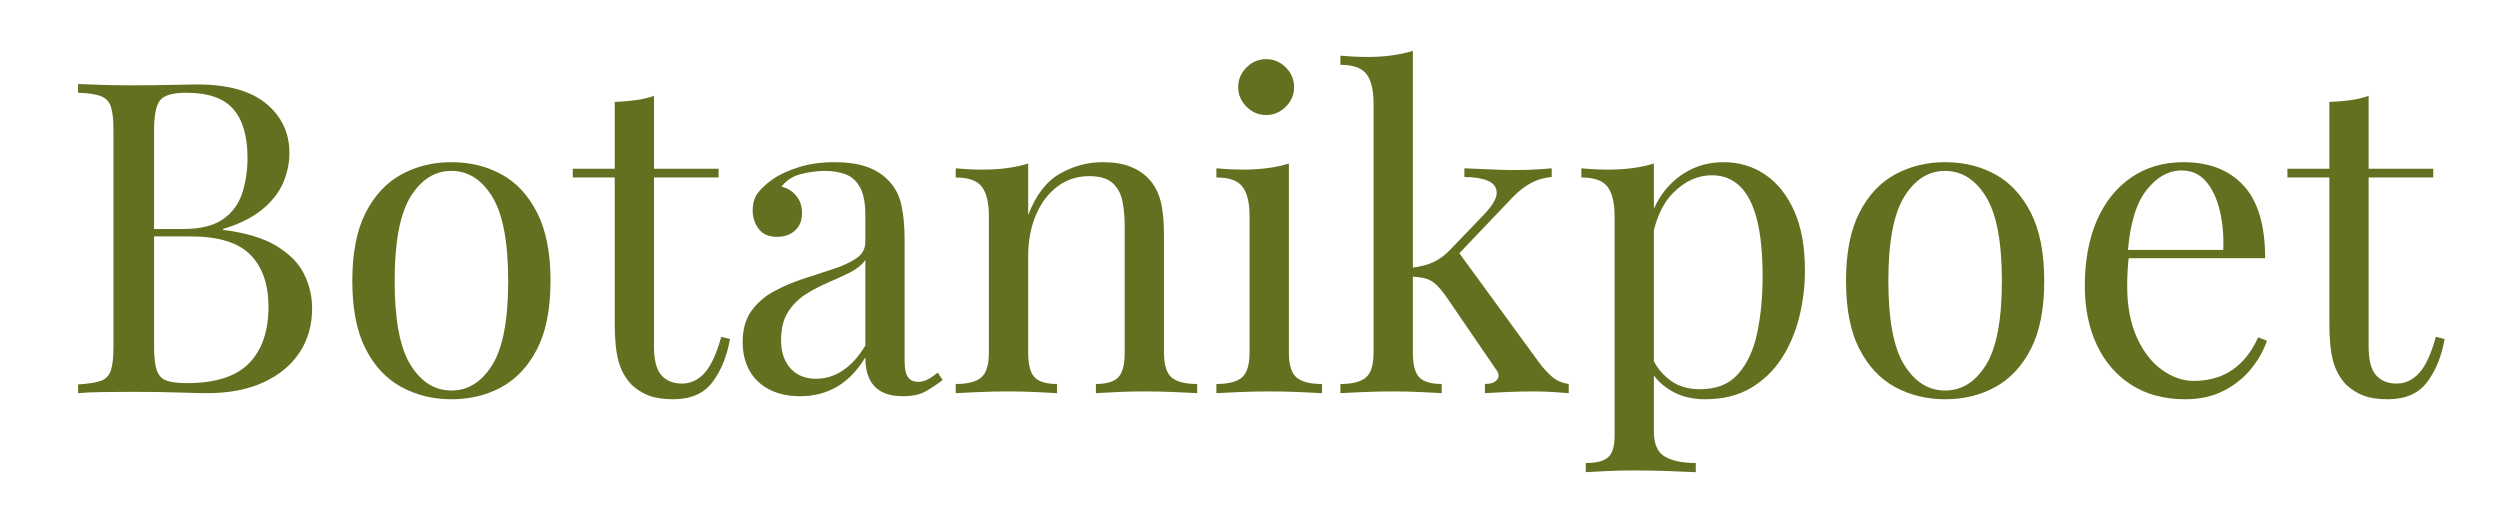
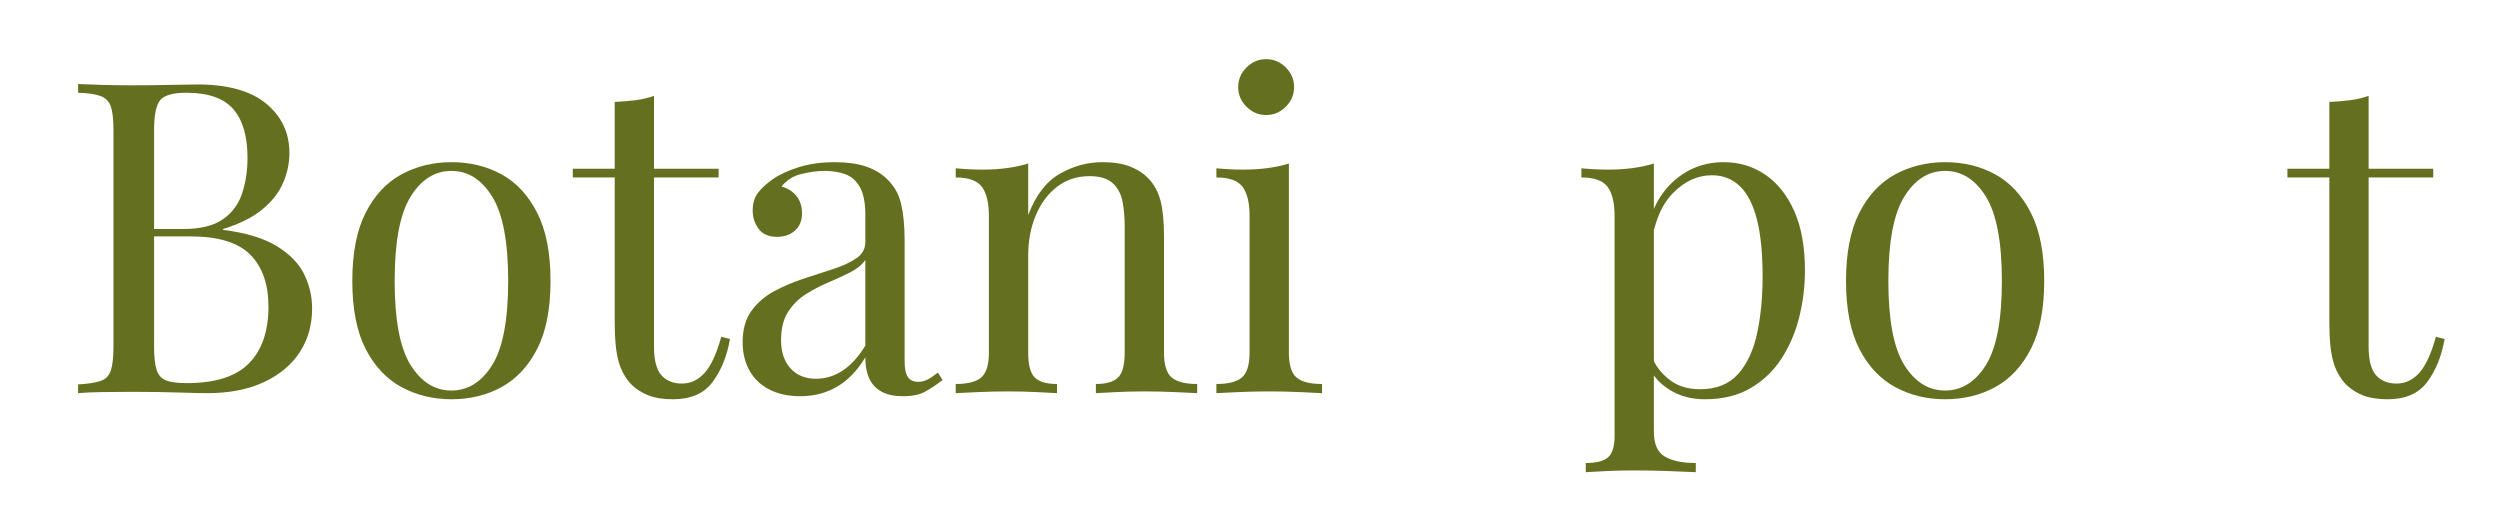
<svg xmlns="http://www.w3.org/2000/svg" version="1.0" preserveAspectRatio="xMidYMid meet" height="400" viewBox="0 0 1440 300" zoomAndPan="magnify" width="1920">
  <defs>
    <g />
    <clipPath id="db6d1d747b">
      <rect height="294" y="0" width="1380" x="0" />
    </clipPath>
  </defs>
  <g transform="matrix(1, 0, 0, 1, 34, 0)">
    <g clip-path="url(#db6d1d747b)">
      <g fill-opacity="1" fill="#64701f">
        <g transform="translate(0.418, 226.458)">
          <g>
            <path d="M 10.562 -178.062 C 14.082 -177.895 18.691 -177.727 24.391 -177.562 C 30.098 -177.395 35.719 -177.312 41.25 -177.312 C 49.125 -177.312 56.664 -177.395 63.875 -177.562 C 71.094 -177.727 76.207 -177.812 79.219 -177.812 C 96.82 -177.812 110.066 -174.117 118.953 -166.734 C 127.836 -159.359 132.281 -149.891 132.281 -138.328 C 132.281 -132.453 131.066 -126.707 128.641 -121.094 C 126.211 -115.477 122.188 -110.363 116.562 -105.75 C 110.945 -101.145 103.445 -97.414 94.062 -94.562 L 94.062 -94.062 C 107.301 -92.383 117.648 -89.238 125.109 -84.625 C 132.578 -80.02 137.816 -74.613 140.828 -68.406 C 143.848 -62.207 145.359 -55.672 145.359 -48.797 C 145.359 -39.234 142.969 -30.805 138.188 -23.516 C 133.414 -16.223 126.504 -10.477 117.453 -6.281 C 108.398 -2.094 97.582 0 85 0 C 81.312 0 75.781 -0.125 68.406 -0.375 C 61.031 -0.625 52.145 -0.75 41.75 -0.75 C 35.883 -0.75 30.098 -0.707 24.391 -0.625 C 18.691 -0.539 14.082 -0.332 10.562 0 L 10.562 -5.031 C 16.258 -5.363 20.578 -6.031 23.516 -7.031 C 26.453 -8.039 28.422 -10.055 29.422 -13.078 C 30.43 -16.098 30.938 -20.625 30.938 -26.656 L 30.938 -151.406 C 30.938 -157.602 30.43 -162.172 29.422 -165.109 C 28.422 -168.047 26.453 -170.055 23.516 -171.141 C 20.578 -172.234 16.258 -172.863 10.562 -173.031 Z M 72.938 -173.031 C 65.219 -173.031 60.188 -171.602 57.844 -168.75 C 55.5 -165.906 54.328 -160.125 54.328 -151.406 L 54.328 -26.656 C 54.328 -20.789 54.828 -16.348 55.828 -13.328 C 56.836 -10.305 58.68 -8.289 61.359 -7.281 C 64.047 -6.281 67.988 -5.781 73.188 -5.781 C 89.613 -5.781 101.555 -9.594 109.016 -17.219 C 116.484 -24.852 120.219 -35.711 120.219 -49.797 C 120.219 -62.703 116.738 -72.676 109.781 -79.719 C 102.82 -86.758 91.379 -90.281 75.453 -90.281 L 49.547 -90.281 C 49.547 -90.281 49.547 -90.992 49.547 -92.422 C 49.547 -93.848 49.547 -94.562 49.547 -94.562 L 71.172 -94.562 C 81.066 -94.562 88.695 -96.445 94.062 -100.219 C 99.426 -103.988 103.113 -109.02 105.125 -115.312 C 107.133 -121.602 108.141 -128.352 108.141 -135.562 C 108.141 -147.969 105.414 -157.312 99.969 -163.594 C 94.52 -169.883 85.508 -173.031 72.938 -173.031 Z M 72.938 -173.031" />
          </g>
        </g>
        <g transform="translate(157.101, 226.458)">
          <g>
            <path d="M 68.906 -133.047 C 79.633 -133.047 89.273 -130.695 97.828 -126 C 106.379 -121.301 113.211 -113.922 118.328 -103.859 C 123.441 -93.805 126 -80.734 126 -64.641 C 126 -48.535 123.441 -35.492 118.328 -25.516 C 113.211 -15.547 106.379 -8.211 97.828 -3.516 C 89.273 1.172 79.633 3.516 68.906 3.516 C 58.344 3.516 48.742 1.172 40.109 -3.516 C 31.473 -8.211 24.598 -15.547 19.484 -25.516 C 14.379 -35.492 11.828 -48.535 11.828 -64.641 C 11.828 -80.734 14.379 -93.805 19.484 -103.859 C 24.598 -113.922 31.473 -121.301 40.109 -126 C 48.742 -130.695 58.344 -133.047 68.906 -133.047 Z M 68.906 -128.016 C 59.352 -128.016 51.516 -123.066 45.391 -113.172 C 39.273 -103.285 36.219 -87.109 36.219 -64.641 C 36.219 -42.172 39.273 -26.031 45.391 -16.219 C 51.516 -6.414 59.352 -1.516 68.906 -1.516 C 78.469 -1.516 86.305 -6.414 92.422 -16.219 C 98.547 -26.031 101.609 -42.172 101.609 -64.641 C 101.609 -87.109 98.547 -103.285 92.422 -113.172 C 86.305 -123.066 78.469 -128.016 68.906 -128.016 Z M 68.906 -128.016" />
          </g>
        </g>
        <g transform="translate(294.921, 226.458)">
          <g>
            <path d="M 47.781 -171.266 L 47.781 -129.266 L 85 -129.266 L 85 -124.234 L 47.781 -124.234 L 47.781 -26.906 C 47.781 -19.031 49.207 -13.5 52.062 -10.312 C 54.914 -7.125 58.852 -5.531 63.875 -5.531 C 68.906 -5.531 73.266 -7.582 76.953 -11.688 C 80.641 -15.801 83.828 -22.719 86.516 -32.438 L 91.547 -31.188 C 89.867 -21.457 86.555 -13.238 81.609 -6.531 C 76.66 0.164 69.07 3.516 58.844 3.516 C 53.145 3.516 48.453 2.801 44.766 1.375 C 41.078 -0.039 37.805 -2.094 34.953 -4.781 C 31.266 -8.633 28.707 -13.242 27.281 -18.609 C 25.863 -23.973 25.156 -31.098 25.156 -39.984 L 25.156 -124.234 L 1 -124.234 L 1 -129.266 L 25.156 -129.266 L 25.156 -167.75 C 29.344 -167.914 33.363 -168.25 37.219 -168.75 C 41.07 -169.258 44.594 -170.098 47.781 -171.266 Z M 47.781 -171.266" />
          </g>
        </g>
        <g transform="translate(383.951, 226.458)">
          <g>
            <path d="M 43 1.766 C 36.125 1.766 30.172 0.469 25.141 -2.125 C 20.117 -4.727 16.305 -8.379 13.703 -13.078 C 11.109 -17.773 9.812 -23.223 9.812 -29.422 C 9.812 -36.797 11.531 -42.832 14.969 -47.531 C 18.406 -52.227 22.805 -56 28.172 -58.844 C 33.535 -61.695 39.191 -64.086 45.141 -66.016 C 51.098 -67.941 56.758 -69.785 62.125 -71.547 C 67.488 -73.305 71.891 -75.359 75.328 -77.703 C 78.766 -80.055 80.484 -83.16 80.484 -87.016 L 80.484 -102.609 C 80.484 -109.648 79.43 -115.016 77.328 -118.703 C 75.234 -122.391 72.426 -124.863 68.906 -126.125 C 65.383 -127.383 61.445 -128.016 57.094 -128.016 C 52.895 -128.016 48.406 -127.426 43.625 -126.25 C 38.852 -125.082 35.039 -122.648 32.188 -118.953 C 35.375 -118.285 38.141 -116.609 40.484 -113.922 C 42.836 -111.242 44.016 -107.812 44.016 -103.625 C 44.016 -99.426 42.672 -96.109 39.984 -93.672 C 37.305 -91.242 33.867 -90.031 29.672 -90.031 C 24.816 -90.031 21.254 -91.582 18.984 -94.688 C 16.723 -97.789 15.594 -101.27 15.594 -105.125 C 15.594 -109.488 16.68 -113.008 18.859 -115.688 C 21.035 -118.375 23.801 -120.891 27.156 -123.234 C 31.02 -125.922 36.008 -128.227 42.125 -130.156 C 48.25 -132.082 55.164 -133.047 62.875 -133.047 C 69.75 -133.047 75.617 -132.25 80.484 -130.656 C 85.348 -129.062 89.367 -126.754 92.547 -123.734 C 96.91 -119.711 99.758 -114.805 101.094 -109.016 C 102.438 -103.234 103.109 -96.32 103.109 -88.281 L 103.109 -18.359 C 103.109 -14.172 103.738 -11.148 105 -9.297 C 106.258 -7.453 108.227 -6.531 110.906 -6.531 C 112.75 -6.531 114.508 -6.945 116.188 -7.781 C 117.863 -8.625 119.879 -9.973 122.234 -11.828 L 125 -7.547 C 121.477 -4.859 118.125 -2.633 114.938 -0.875 C 111.75 0.883 107.473 1.766 102.109 1.766 C 97.242 1.766 93.219 0.926 90.031 -0.75 C 86.852 -2.426 84.469 -4.898 82.875 -8.172 C 81.281 -11.441 80.484 -15.594 80.484 -20.625 C 75.953 -13.082 70.539 -7.461 64.25 -3.766 C 57.969 -0.078 50.883 1.766 43 1.766 Z M 52.062 -8.297 C 57.594 -8.297 62.75 -9.891 67.531 -13.078 C 72.312 -16.266 76.629 -21.039 80.484 -27.406 L 80.484 -76.703 C 78.473 -73.859 75.535 -71.469 71.672 -69.531 C 67.816 -67.602 63.625 -65.676 59.094 -63.75 C 54.57 -61.82 50.254 -59.555 46.141 -56.953 C 42.035 -54.359 38.641 -50.961 35.953 -46.766 C 33.273 -42.578 31.938 -37.133 31.938 -30.438 C 31.938 -23.727 33.738 -18.359 37.344 -14.328 C 40.945 -10.305 45.852 -8.297 52.062 -8.297 Z M 52.062 -8.297" />
          </g>
        </g>
        <g transform="translate(509.196, 226.458)">
          <g>
            <path d="M 91.797 -133.047 C 98.172 -133.047 103.492 -132.207 107.766 -130.531 C 112.047 -128.852 115.609 -126.504 118.453 -123.484 C 121.641 -120.129 123.906 -115.938 125.25 -110.906 C 126.594 -105.875 127.266 -99.086 127.266 -90.547 L 127.266 -23.391 C 127.266 -16.348 128.727 -11.566 131.656 -9.047 C 134.594 -6.535 139.5 -5.281 146.375 -5.281 L 146.375 0 C 143.52 -0.164 139.16 -0.375 133.297 -0.625 C 127.43 -0.875 121.727 -1 116.188 -1 C 110.656 -1 105.25 -0.875 99.969 -0.625 C 94.688 -0.375 90.707 -0.164 88.031 0 L 88.031 -5.281 C 94.062 -5.281 98.332 -6.535 100.844 -9.047 C 103.363 -11.566 104.625 -16.348 104.625 -23.391 L 104.625 -96.078 C 104.625 -101.273 104.203 -106.051 103.359 -110.406 C 102.523 -114.77 100.641 -118.289 97.703 -120.969 C 94.773 -123.656 90.289 -125 84.25 -125 C 77.207 -125 71.047 -122.984 65.766 -118.953 C 60.484 -114.93 56.375 -109.441 53.438 -102.484 C 50.508 -95.523 49.047 -87.77 49.047 -79.219 L 49.047 -23.391 C 49.047 -16.348 50.301 -11.566 52.812 -9.047 C 55.332 -6.535 59.609 -5.281 65.641 -5.281 L 65.641 0 C 62.961 -0.164 58.977 -0.375 53.688 -0.625 C 48.406 -0.875 43 -1 37.469 -1 C 31.938 -1 26.234 -0.875 20.359 -0.625 C 14.492 -0.375 10.141 -0.164 7.297 0 L 7.297 -5.281 C 14.172 -5.281 19.07 -6.535 22 -9.047 C 24.938 -11.566 26.406 -16.348 26.406 -23.391 L 26.406 -102.109 C 26.406 -109.648 25.062 -115.223 22.375 -118.828 C 19.695 -122.43 14.672 -124.234 7.297 -124.234 L 7.297 -129.516 C 12.66 -129.016 17.859 -128.766 22.891 -128.766 C 27.754 -128.766 32.406 -129.055 36.844 -129.641 C 41.289 -130.234 45.359 -131.113 49.047 -132.281 L 49.047 -102.609 C 53.398 -114.016 59.473 -121.938 67.266 -126.375 C 75.066 -130.82 83.242 -133.047 91.797 -133.047 Z M 91.797 -133.047" />
          </g>
        </g>
        <g transform="translate(659.34, 226.458)">
          <g>
            <path d="M 35.969 -192.391 C 40.32 -192.391 44.094 -190.797 47.281 -187.609 C 50.469 -184.43 52.062 -180.66 52.062 -176.297 C 52.062 -171.941 50.469 -168.172 47.281 -164.984 C 44.094 -161.797 40.32 -160.203 35.969 -160.203 C 31.602 -160.203 27.828 -161.797 24.641 -164.984 C 21.453 -168.172 19.859 -171.941 19.859 -176.297 C 19.859 -180.66 21.453 -184.43 24.641 -187.609 C 27.828 -190.797 31.602 -192.391 35.969 -192.391 Z M 49.047 -132.281 L 49.047 -23.391 C 49.047 -16.348 50.508 -11.566 53.438 -9.047 C 56.375 -6.535 61.281 -5.281 68.156 -5.281 L 68.156 0 C 65.301 -0.164 60.984 -0.375 55.203 -0.625 C 49.422 -0.875 43.594 -1 37.719 -1 C 32.02 -1 26.234 -0.875 20.359 -0.625 C 14.492 -0.375 10.141 -0.164 7.297 0 L 7.297 -5.281 C 14.172 -5.281 19.07 -6.535 22 -9.047 C 24.938 -11.566 26.406 -16.348 26.406 -23.391 L 26.406 -102.109 C 26.406 -109.648 25.062 -115.223 22.375 -118.828 C 19.695 -122.43 14.672 -124.234 7.297 -124.234 L 7.297 -129.516 C 12.66 -129.016 17.859 -128.766 22.891 -128.766 C 27.754 -128.766 32.406 -129.055 36.844 -129.641 C 41.289 -130.234 45.359 -131.113 49.047 -132.281 Z M 49.047 -132.281" />
          </g>
        </g>
        <g transform="translate(733.029, 226.458)">
          <g>
-             <path d="M 46.781 -197.172 L 46.781 -23.391 C 46.781 -16.348 48.035 -11.566 50.547 -9.047 C 53.066 -6.535 57.344 -5.281 63.375 -5.281 L 63.375 0 C 60.695 -0.164 56.719 -0.375 51.438 -0.625 C 46.156 -0.875 40.832 -1 35.469 -1 C 29.758 -1 23.973 -0.875 18.109 -0.625 C 12.242 -0.375 7.883 -0.164 5.031 0 L 5.031 -5.281 C 11.906 -5.281 16.805 -6.535 19.734 -9.047 C 22.672 -11.566 24.141 -16.348 24.141 -23.391 L 24.141 -167 C 24.141 -174.539 22.797 -180.113 20.109 -183.719 C 17.43 -187.32 12.406 -189.125 5.031 -189.125 L 5.031 -194.406 C 10.395 -193.906 15.594 -193.656 20.625 -193.656 C 25.488 -193.656 30.141 -193.945 34.578 -194.531 C 39.023 -195.125 43.094 -196.004 46.781 -197.172 Z M 126.75 -129.516 L 126.75 -124.5 C 122.562 -124.156 118.625 -123.02 114.938 -121.094 C 111.25 -119.164 107.645 -116.359 104.125 -112.672 L 68.656 -75.453 L 72.188 -82.484 L 118.953 -18.359 C 121.805 -14.504 124.531 -11.484 127.125 -9.297 C 129.727 -7.117 132.875 -5.781 136.562 -5.281 L 136.562 0 C 134.719 -0.164 131.828 -0.375 127.891 -0.625 C 123.953 -0.875 120.051 -1 116.188 -1 C 110.988 -1 105.707 -0.875 100.344 -0.625 C 94.977 -0.375 90.957 -0.164 88.281 0 L 88.281 -5.281 C 91.633 -5.281 93.977 -6.117 95.312 -7.797 C 96.656 -9.473 96.406 -11.484 94.562 -13.828 L 65.641 -56.078 C 62.453 -60.609 59.555 -63.547 56.953 -64.891 C 54.359 -66.234 50.629 -66.988 45.766 -67.156 L 45.766 -72.188 C 51.141 -72.852 55.5 -73.984 58.844 -75.578 C 62.195 -77.172 65.383 -79.562 68.406 -82.75 L 87.016 -102.109 C 92.379 -107.641 95.062 -112.039 95.062 -115.312 C 95.062 -118.582 93.344 -120.93 89.906 -122.359 C 86.469 -123.785 81.984 -124.5 76.453 -124.5 L 76.453 -129.516 C 80.816 -129.348 85.723 -129.141 91.172 -128.891 C 96.617 -128.641 101.188 -128.516 104.875 -128.516 C 107.727 -128.516 110.492 -128.555 113.172 -128.641 C 115.859 -128.723 118.375 -128.848 120.719 -129.016 C 123.062 -129.18 125.07 -129.348 126.75 -129.516 Z M 126.75 -129.516" />
-           </g>
+             </g>
        </g>
        <g transform="translate(871.352, 226.458)">
          <g>
            <path d="M 47.281 -132.281 L 47.281 22.125 C 47.281 29.344 49.414 34.164 53.688 36.594 C 57.969 39.02 63.879 40.234 71.422 40.234 L 71.422 45.516 C 67.734 45.348 62.617 45.141 56.078 44.891 C 49.547 44.641 42.586 44.516 35.203 44.516 C 30.004 44.516 24.848 44.641 19.734 44.891 C 14.629 45.141 10.734 45.348 8.047 45.516 L 8.047 40.234 C 14.086 40.234 18.363 39.145 20.875 36.969 C 23.383 34.789 24.641 30.68 24.641 24.641 L 24.641 -102.109 C 24.641 -109.648 23.297 -115.223 20.609 -118.828 C 17.93 -122.43 12.906 -124.234 5.531 -124.234 L 5.531 -129.516 C 10.895 -129.016 16.094 -128.766 21.125 -128.766 C 25.988 -128.766 30.641 -129.055 35.078 -129.641 C 39.523 -130.234 43.594 -131.113 47.281 -132.281 Z M 87.516 -133.047 C 96.398 -133.047 104.363 -130.656 111.406 -125.875 C 118.457 -121.094 124.035 -114.094 128.141 -104.875 C 132.242 -95.656 134.297 -84.254 134.297 -70.672 C 134.297 -61.617 133.207 -52.691 131.031 -43.891 C 128.852 -35.086 125.457 -27.125 120.844 -20 C 116.227 -12.875 110.273 -7.172 102.984 -2.891 C 95.691 1.379 86.93 3.516 76.703 3.516 C 68.828 3.516 61.992 1.672 56.203 -2.016 C 50.422 -5.703 46.523 -10.145 44.516 -15.344 L 47.031 -18.859 C 49.375 -14.172 52.766 -10.234 57.203 -7.047 C 61.648 -3.859 67.227 -2.266 73.938 -2.266 C 83.332 -2.266 90.629 -5.195 95.828 -11.062 C 101.023 -16.938 104.672 -24.773 106.766 -34.578 C 108.859 -44.391 109.906 -55.25 109.906 -67.156 C 109.906 -80.562 108.812 -91.539 106.625 -100.094 C 104.445 -108.645 101.176 -115.016 96.812 -119.203 C 92.457 -123.398 87.098 -125.5 80.734 -125.5 C 72.516 -125.5 65.051 -122.102 58.344 -115.312 C 51.633 -108.52 47.359 -98.25 45.516 -84.5 L 42.5 -88.031 C 44.344 -102.281 49.414 -113.344 57.719 -121.219 C 66.02 -129.102 75.953 -133.047 87.516 -133.047 Z M 87.516 -133.047" />
          </g>
        </g>
        <g transform="translate(1017.472, 226.458)">
          <g>
            <path d="M 68.906 -133.047 C 79.633 -133.047 89.273 -130.695 97.828 -126 C 106.379 -121.301 113.211 -113.922 118.328 -103.859 C 123.441 -93.805 126 -80.734 126 -64.641 C 126 -48.535 123.441 -35.492 118.328 -25.516 C 113.211 -15.547 106.379 -8.211 97.828 -3.516 C 89.273 1.172 79.633 3.516 68.906 3.516 C 58.344 3.516 48.742 1.172 40.109 -3.516 C 31.473 -8.211 24.598 -15.547 19.484 -25.516 C 14.379 -35.492 11.828 -48.535 11.828 -64.641 C 11.828 -80.734 14.379 -93.805 19.484 -103.859 C 24.598 -113.922 31.473 -121.301 40.109 -126 C 48.742 -130.695 58.344 -133.047 68.906 -133.047 Z M 68.906 -128.016 C 59.352 -128.016 51.516 -123.066 45.391 -113.172 C 39.273 -103.285 36.219 -87.109 36.219 -64.641 C 36.219 -42.172 39.273 -26.031 45.391 -16.219 C 51.516 -6.414 59.352 -1.516 68.906 -1.516 C 78.469 -1.516 86.305 -6.414 92.422 -16.219 C 98.547 -26.031 101.609 -42.172 101.609 -64.641 C 101.609 -87.109 98.547 -103.285 92.422 -113.172 C 86.305 -123.066 78.469 -128.016 68.906 -128.016 Z M 68.906 -128.016" />
          </g>
        </g>
        <g transform="translate(1155.292, 226.458)">
          <g>
-             <path d="M 68.406 -133.047 C 83.164 -133.047 94.691 -128.562 102.984 -119.594 C 111.285 -110.625 115.438 -96.664 115.438 -77.719 L 26.656 -77.719 L 26.406 -82.484 L 91.297 -82.484 C 91.629 -90.703 90.957 -98.289 89.281 -105.25 C 87.602 -112.207 84.961 -117.781 81.359 -121.969 C 77.754 -126.164 73.102 -128.266 67.406 -128.266 C 59.688 -128.266 52.848 -124.406 46.891 -116.688 C 40.941 -108.977 37.383 -96.742 36.219 -79.984 L 36.969 -78.969 C 36.633 -76.457 36.383 -73.691 36.219 -70.672 C 36.051 -67.648 35.969 -64.633 35.969 -61.625 C 35.969 -50.219 37.812 -40.406 41.5 -32.188 C 45.188 -23.977 50.004 -17.734 55.953 -13.453 C 61.91 -9.18 68.07 -7.047 74.438 -7.047 C 79.469 -7.047 84.242 -7.844 88.766 -9.438 C 93.297 -11.031 97.488 -13.672 101.344 -17.359 C 105.207 -21.047 108.566 -25.988 111.422 -32.188 L 116.438 -30.188 C 114.594 -24.645 111.578 -19.273 107.391 -14.078 C 103.203 -8.879 97.922 -4.645 91.547 -1.375 C 85.172 1.883 77.789 3.516 69.406 3.516 C 57.344 3.516 46.992 0.75 38.359 -4.781 C 29.723 -10.312 23.098 -17.977 18.484 -27.781 C 13.867 -37.594 11.562 -48.875 11.562 -61.625 C 11.562 -76.375 13.91 -89.07 18.609 -99.719 C 23.305 -110.363 29.93 -118.578 38.484 -124.359 C 47.035 -130.148 57.008 -133.047 68.406 -133.047 Z M 68.406 -133.047" />
-           </g>
+             </g>
        </g>
        <g transform="translate(1282.55, 226.458)">
          <g>
            <path d="M 47.781 -171.266 L 47.781 -129.266 L 85 -129.266 L 85 -124.234 L 47.781 -124.234 L 47.781 -26.906 C 47.781 -19.031 49.207 -13.5 52.062 -10.312 C 54.914 -7.125 58.852 -5.531 63.875 -5.531 C 68.906 -5.531 73.266 -7.582 76.953 -11.688 C 80.641 -15.801 83.828 -22.719 86.516 -32.438 L 91.547 -31.188 C 89.867 -21.457 86.555 -13.238 81.609 -6.531 C 76.66 0.164 69.07 3.516 58.844 3.516 C 53.145 3.516 48.453 2.801 44.766 1.375 C 41.078 -0.039 37.805 -2.094 34.953 -4.781 C 31.266 -8.633 28.707 -13.242 27.281 -18.609 C 25.863 -23.973 25.156 -31.098 25.156 -39.984 L 25.156 -124.234 L 1 -124.234 L 1 -129.266 L 25.156 -129.266 L 25.156 -167.75 C 29.344 -167.914 33.363 -168.25 37.219 -168.75 C 41.07 -169.258 44.594 -170.098 47.781 -171.266 Z M 47.781 -171.266" />
          </g>
        </g>
      </g>
    </g>
  </g>
</svg>